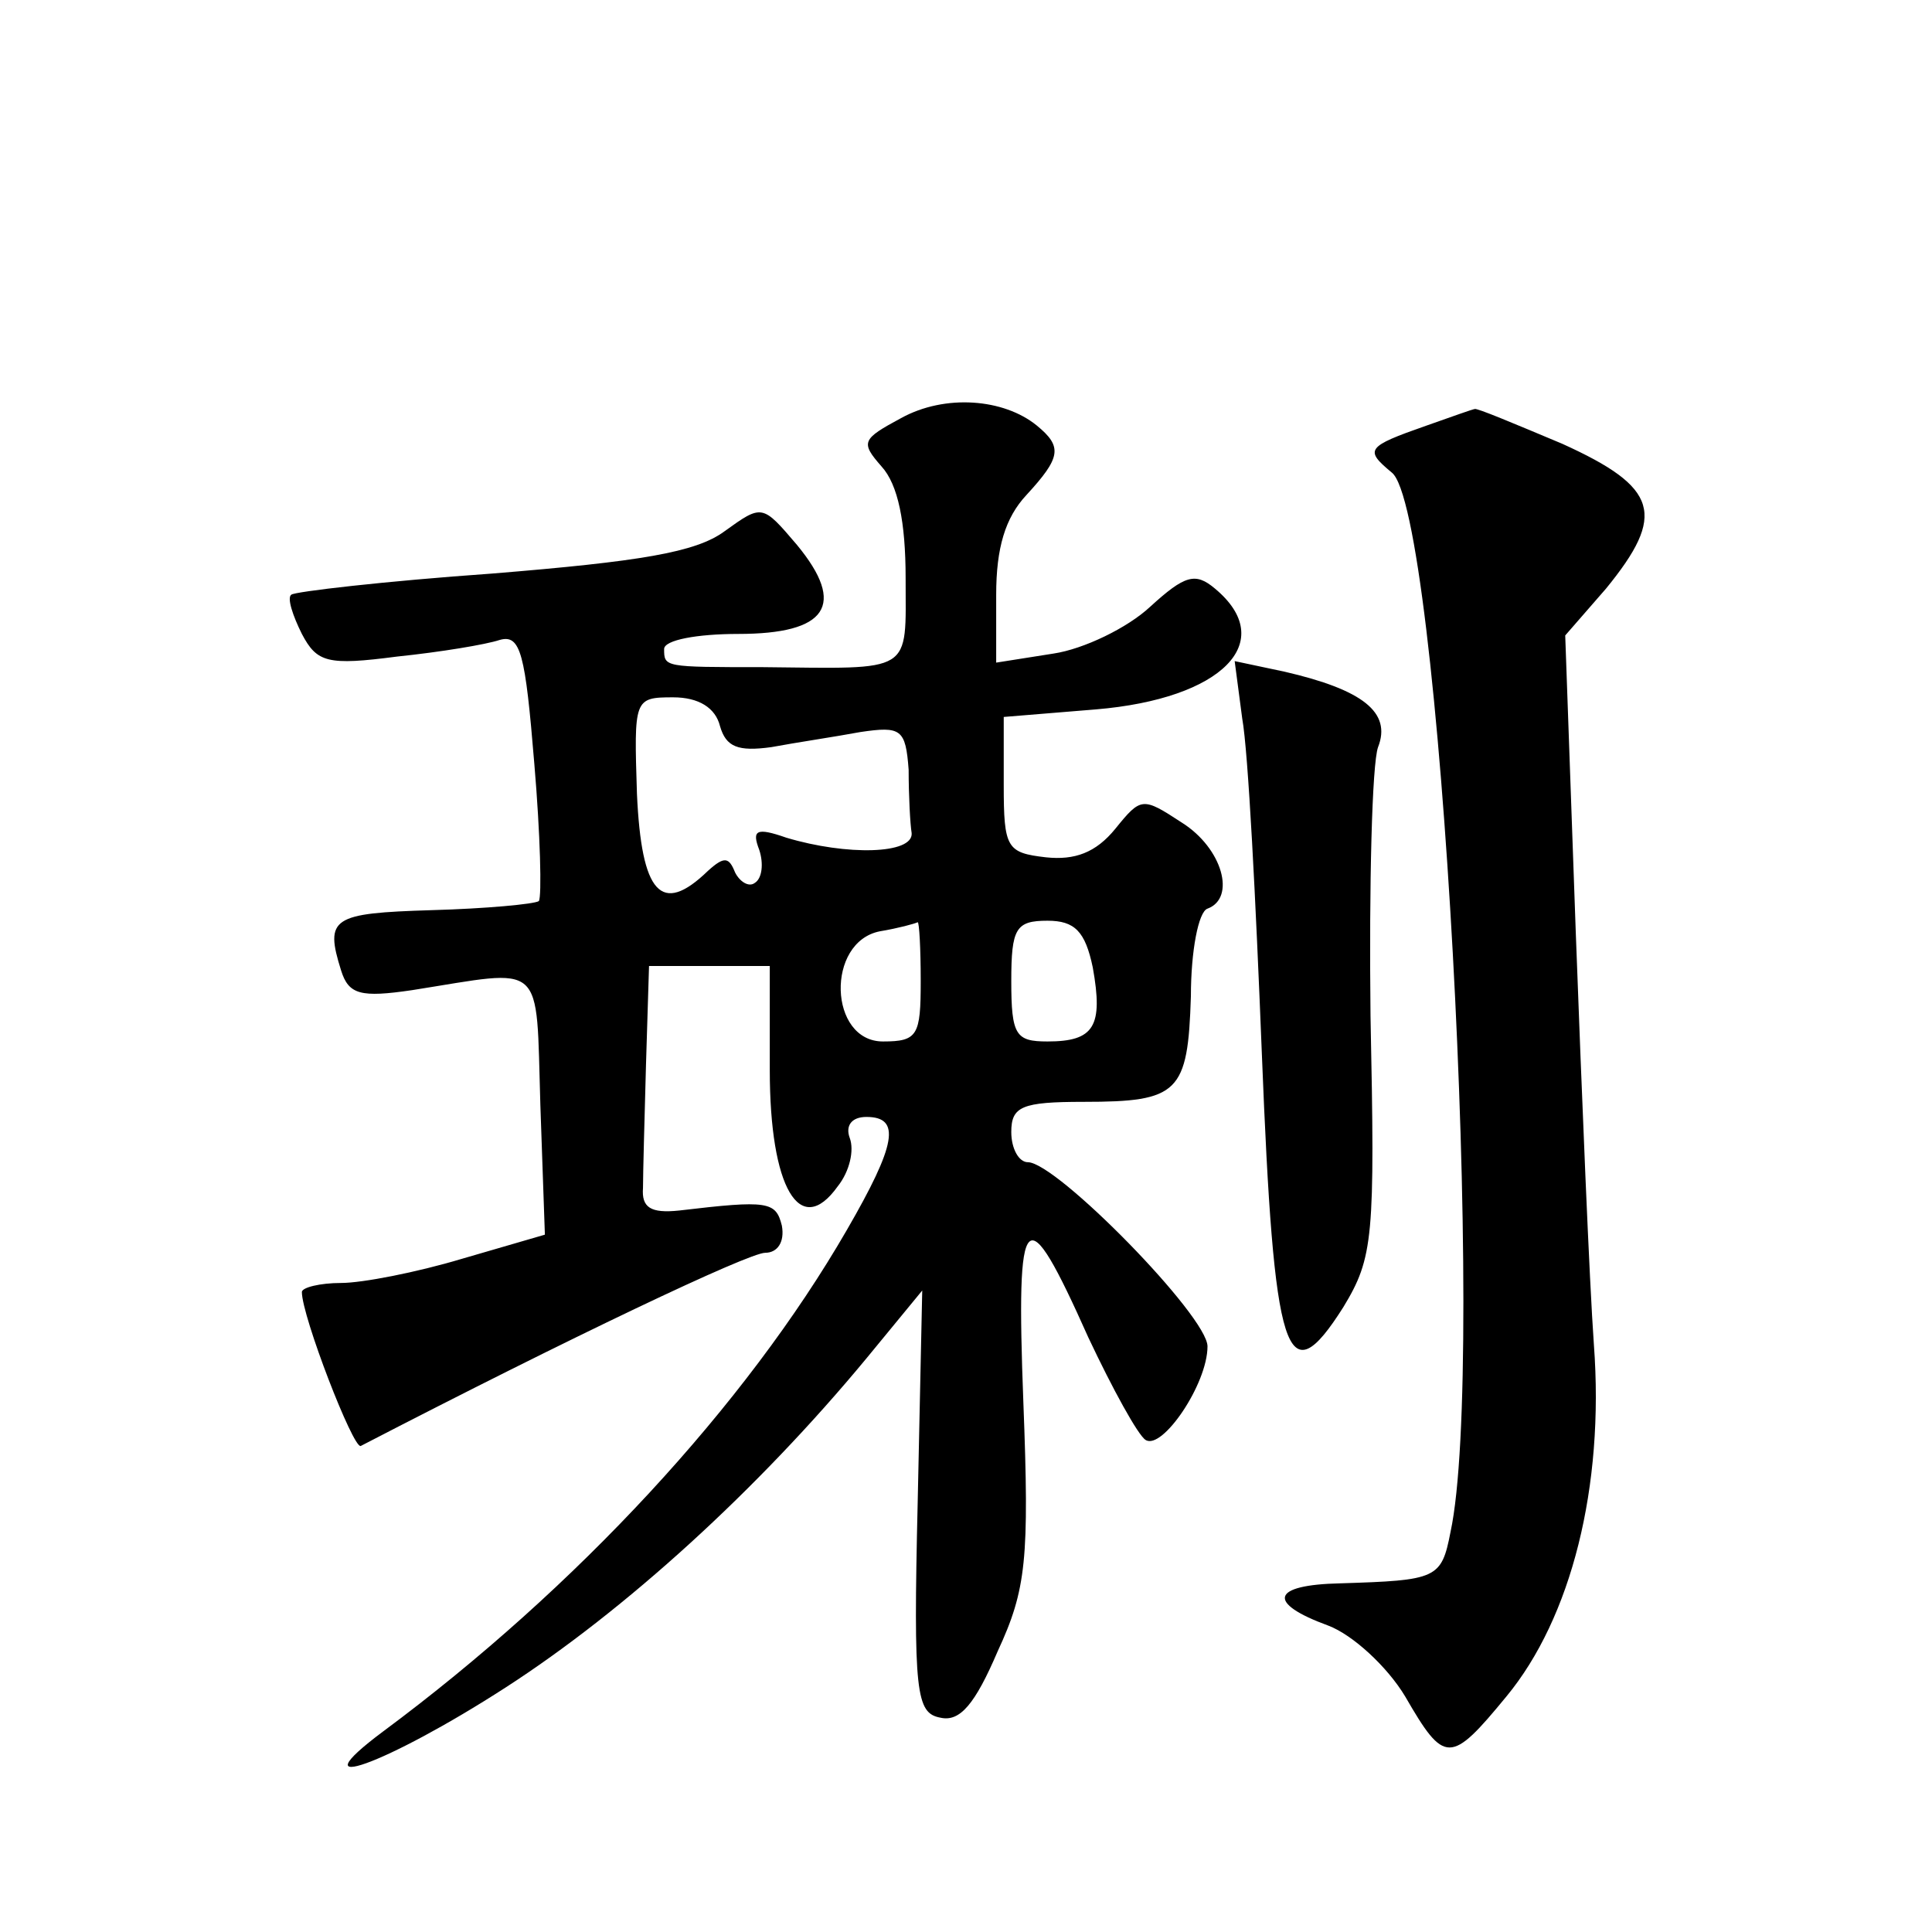
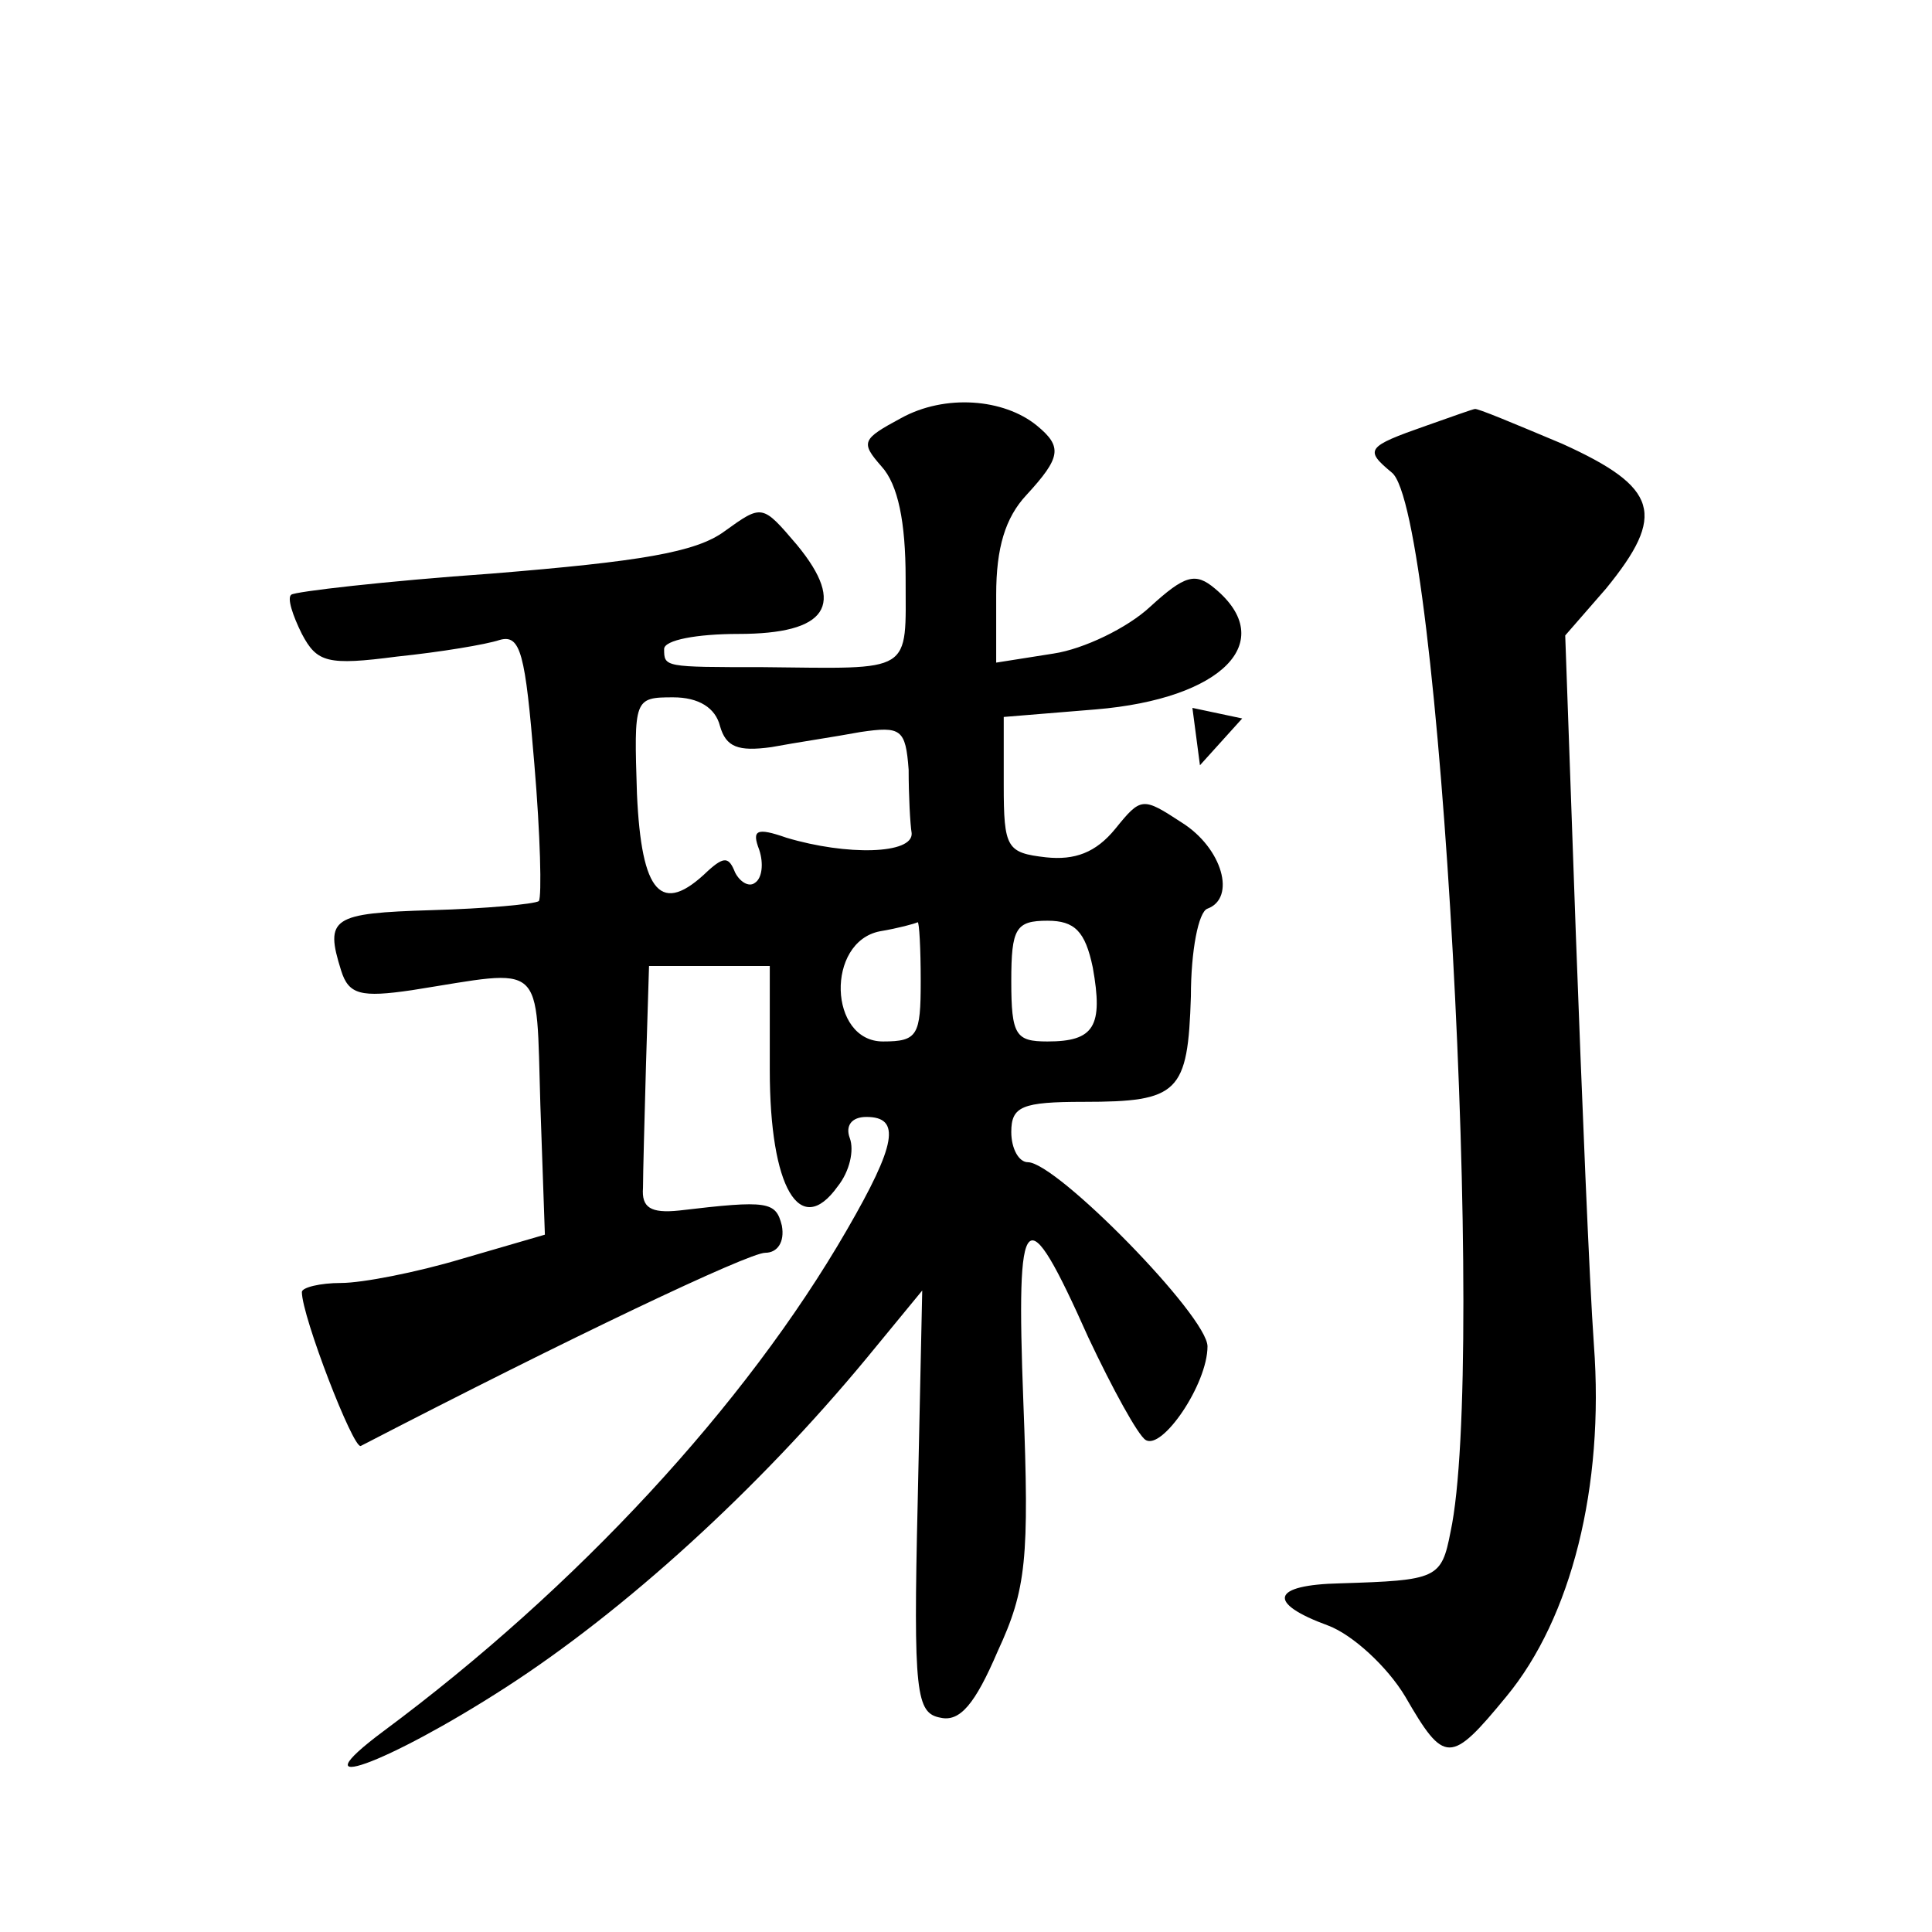
<svg xmlns="http://www.w3.org/2000/svg" version="1.0" width="128pt" height="128pt" viewBox="0 0 128 128" preserveAspectRatio="xMidYMid meet">
  <g transform="translate(0,128) scale(0.1,-0.1)" fill="#0" stroke="none">
-     <path d="M597 1003 c-26 -14 -27 -16 -13 -32 11 -12 16 -37 16 -74 0 -64 6 -60 -95 -59 -65 0 -65 0 -65 12 0 6 22 10 49 10 59 0 72 19 39 59 -23 27 -23 27 -48 9 -19 -14 -56 -20 -154 -28 -71 -5 -131 -12 -133 -14 -3 -2 1 -14 7 -26 10 -19 17 -21 63 -15 29 3 59 8 68 11 14 4 17 -9 23 -82 4 -47 5 -88 3 -91 -3 -2 -35 -5 -71 -6 -66 -2 -71 -5 -60 -40 5 -16 13 -18 47 -13 89 14 82 21 85 -76 l3 -86 -55 -16 c-30 -9 -66 -16 -80 -16 -14 0 -26 -3 -26 -6 0 -16 34 -104 39 -102 139 72 257 128 268 128 8 0 13 7 11 18 -4 16 -9 17 -68 10 -19 -2 -25 2 -24 15 0 9 1 46 2 82 l2 65 40 0 40 0 0 -69 c0 -78 20 -112 45 -77 8 10 11 24 8 32 -3 8 1 14 11 14 23 0 20 -18 -13 -75 -67 -116 -179 -237 -307 -332 -59 -44 2 -22 81 29 79 51 167 131 239 218 l37 45 -3 -140 c-3 -127 -1 -140 15 -143 13 -3 23 9 38 44 19 41 21 61 17 165 -5 132 1 137 43 43 16 -34 33 -65 38 -68 11 -7 41 37 41 62 0 20 -100 122 -119 122 -6 0 -11 9 -11 20 0 17 7 20 48 20 63 0 69 6 71 70 0 30 5 56 11 58 19 7 10 40 -17 57 -26 17 -27 17 -44 -4 -13 -16 -27 -21 -46 -19 -26 3 -28 6 -28 48 l0 45 61 5 c84 7 121 45 79 80 -13 11 -20 9 -43 -12 -15 -14 -44 -28 -64 -31 l-38 -6 0 45 c0 31 6 51 20 66 23 25 24 32 7 46 -22 18 -61 21 -90 5z m-120 -204 c4 -14 12 -17 34 -14 16 3 43 7 59 10 27 4 30 2 32 -25 0 -17 1 -36 2 -42 1 -14 -43 -15 -83 -3 -20 7 -23 5 -18 -8 3 -9 2 -19 -3 -22 -4 -3 -10 1 -13 7 -4 10 -7 11 -18 1 -31 -30 -44 -15 -47 51 -2 63 -2 64 24 64 17 0 28 -7 31 -19z m133 -169 c0 -36 -2 -40 -25 -40 -36 0 -38 66 -2 73 12 2 23 5 25 6 1 0 2 -17 2 -39z m114 9 c7 -39 1 -49 -30 -49 -21 0 -24 4 -24 40 0 35 3 40 24 40 18 0 25 -7 30 -31z M945 998 c-40 -14 -41 -16 -23 -31 32 -24 63 -591 39 -702 -6 -31 -9 -32 -73 -34 -46 -1 -49 -13 -8 -28 16 -6 39 -27 51 -47 26 -45 30 -45 67 0 43 52 65 139 58 233 -3 42 -8 165 -12 273 l-7 197 27 31 c40 49 35 67 -29 96 -31 13 -57 24 -58 23 -1 0 -15 -5 -32 -11z M823 804 c4 -22 9 -121 13 -222 8 -202 16 -228 54 -168 20 33 21 46 18 193 -1 87 1 167 5 178 9 23 -10 38 -62 50 l-33 7 5 -38z" />
+     <path d="M597 1003 c-26 -14 -27 -16 -13 -32 11 -12 16 -37 16 -74 0 -64 6 -60 -95 -59 -65 0 -65 0 -65 12 0 6 22 10 49 10 59 0 72 19 39 59 -23 27 -23 27 -48 9 -19 -14 -56 -20 -154 -28 -71 -5 -131 -12 -133 -14 -3 -2 1 -14 7 -26 10 -19 17 -21 63 -15 29 3 59 8 68 11 14 4 17 -9 23 -82 4 -47 5 -88 3 -91 -3 -2 -35 -5 -71 -6 -66 -2 -71 -5 -60 -40 5 -16 13 -18 47 -13 89 14 82 21 85 -76 l3 -86 -55 -16 c-30 -9 -66 -16 -80 -16 -14 0 -26 -3 -26 -6 0 -16 34 -104 39 -102 139 72 257 128 268 128 8 0 13 7 11 18 -4 16 -9 17 -68 10 -19 -2 -25 2 -24 15 0 9 1 46 2 82 l2 65 40 0 40 0 0 -69 c0 -78 20 -112 45 -77 8 10 11 24 8 32 -3 8 1 14 11 14 23 0 20 -18 -13 -75 -67 -116 -179 -237 -307 -332 -59 -44 2 -22 81 29 79 51 167 131 239 218 l37 45 -3 -140 c-3 -127 -1 -140 15 -143 13 -3 23 9 38 44 19 41 21 61 17 165 -5 132 1 137 43 43 16 -34 33 -65 38 -68 11 -7 41 37 41 62 0 20 -100 122 -119 122 -6 0 -11 9 -11 20 0 17 7 20 48 20 63 0 69 6 71 70 0 30 5 56 11 58 19 7 10 40 -17 57 -26 17 -27 17 -44 -4 -13 -16 -27 -21 -46 -19 -26 3 -28 6 -28 48 l0 45 61 5 c84 7 121 45 79 80 -13 11 -20 9 -43 -12 -15 -14 -44 -28 -64 -31 l-38 -6 0 45 c0 31 6 51 20 66 23 25 24 32 7 46 -22 18 -61 21 -90 5z m-120 -204 c4 -14 12 -17 34 -14 16 3 43 7 59 10 27 4 30 2 32 -25 0 -17 1 -36 2 -42 1 -14 -43 -15 -83 -3 -20 7 -23 5 -18 -8 3 -9 2 -19 -3 -22 -4 -3 -10 1 -13 7 -4 10 -7 11 -18 1 -31 -30 -44 -15 -47 51 -2 63 -2 64 24 64 17 0 28 -7 31 -19z m133 -169 c0 -36 -2 -40 -25 -40 -36 0 -38 66 -2 73 12 2 23 5 25 6 1 0 2 -17 2 -39z m114 9 c7 -39 1 -49 -30 -49 -21 0 -24 4 -24 40 0 35 3 40 24 40 18 0 25 -7 30 -31z M945 998 c-40 -14 -41 -16 -23 -31 32 -24 63 -591 39 -702 -6 -31 -9 -32 -73 -34 -46 -1 -49 -13 -8 -28 16 -6 39 -27 51 -47 26 -45 30 -45 67 0 43 52 65 139 58 233 -3 42 -8 165 -12 273 l-7 197 27 31 c40 49 35 67 -29 96 -31 13 -57 24 -58 23 -1 0 -15 -5 -32 -11z M823 804 l-33 7 5 -38z" />
  </g>
</svg>